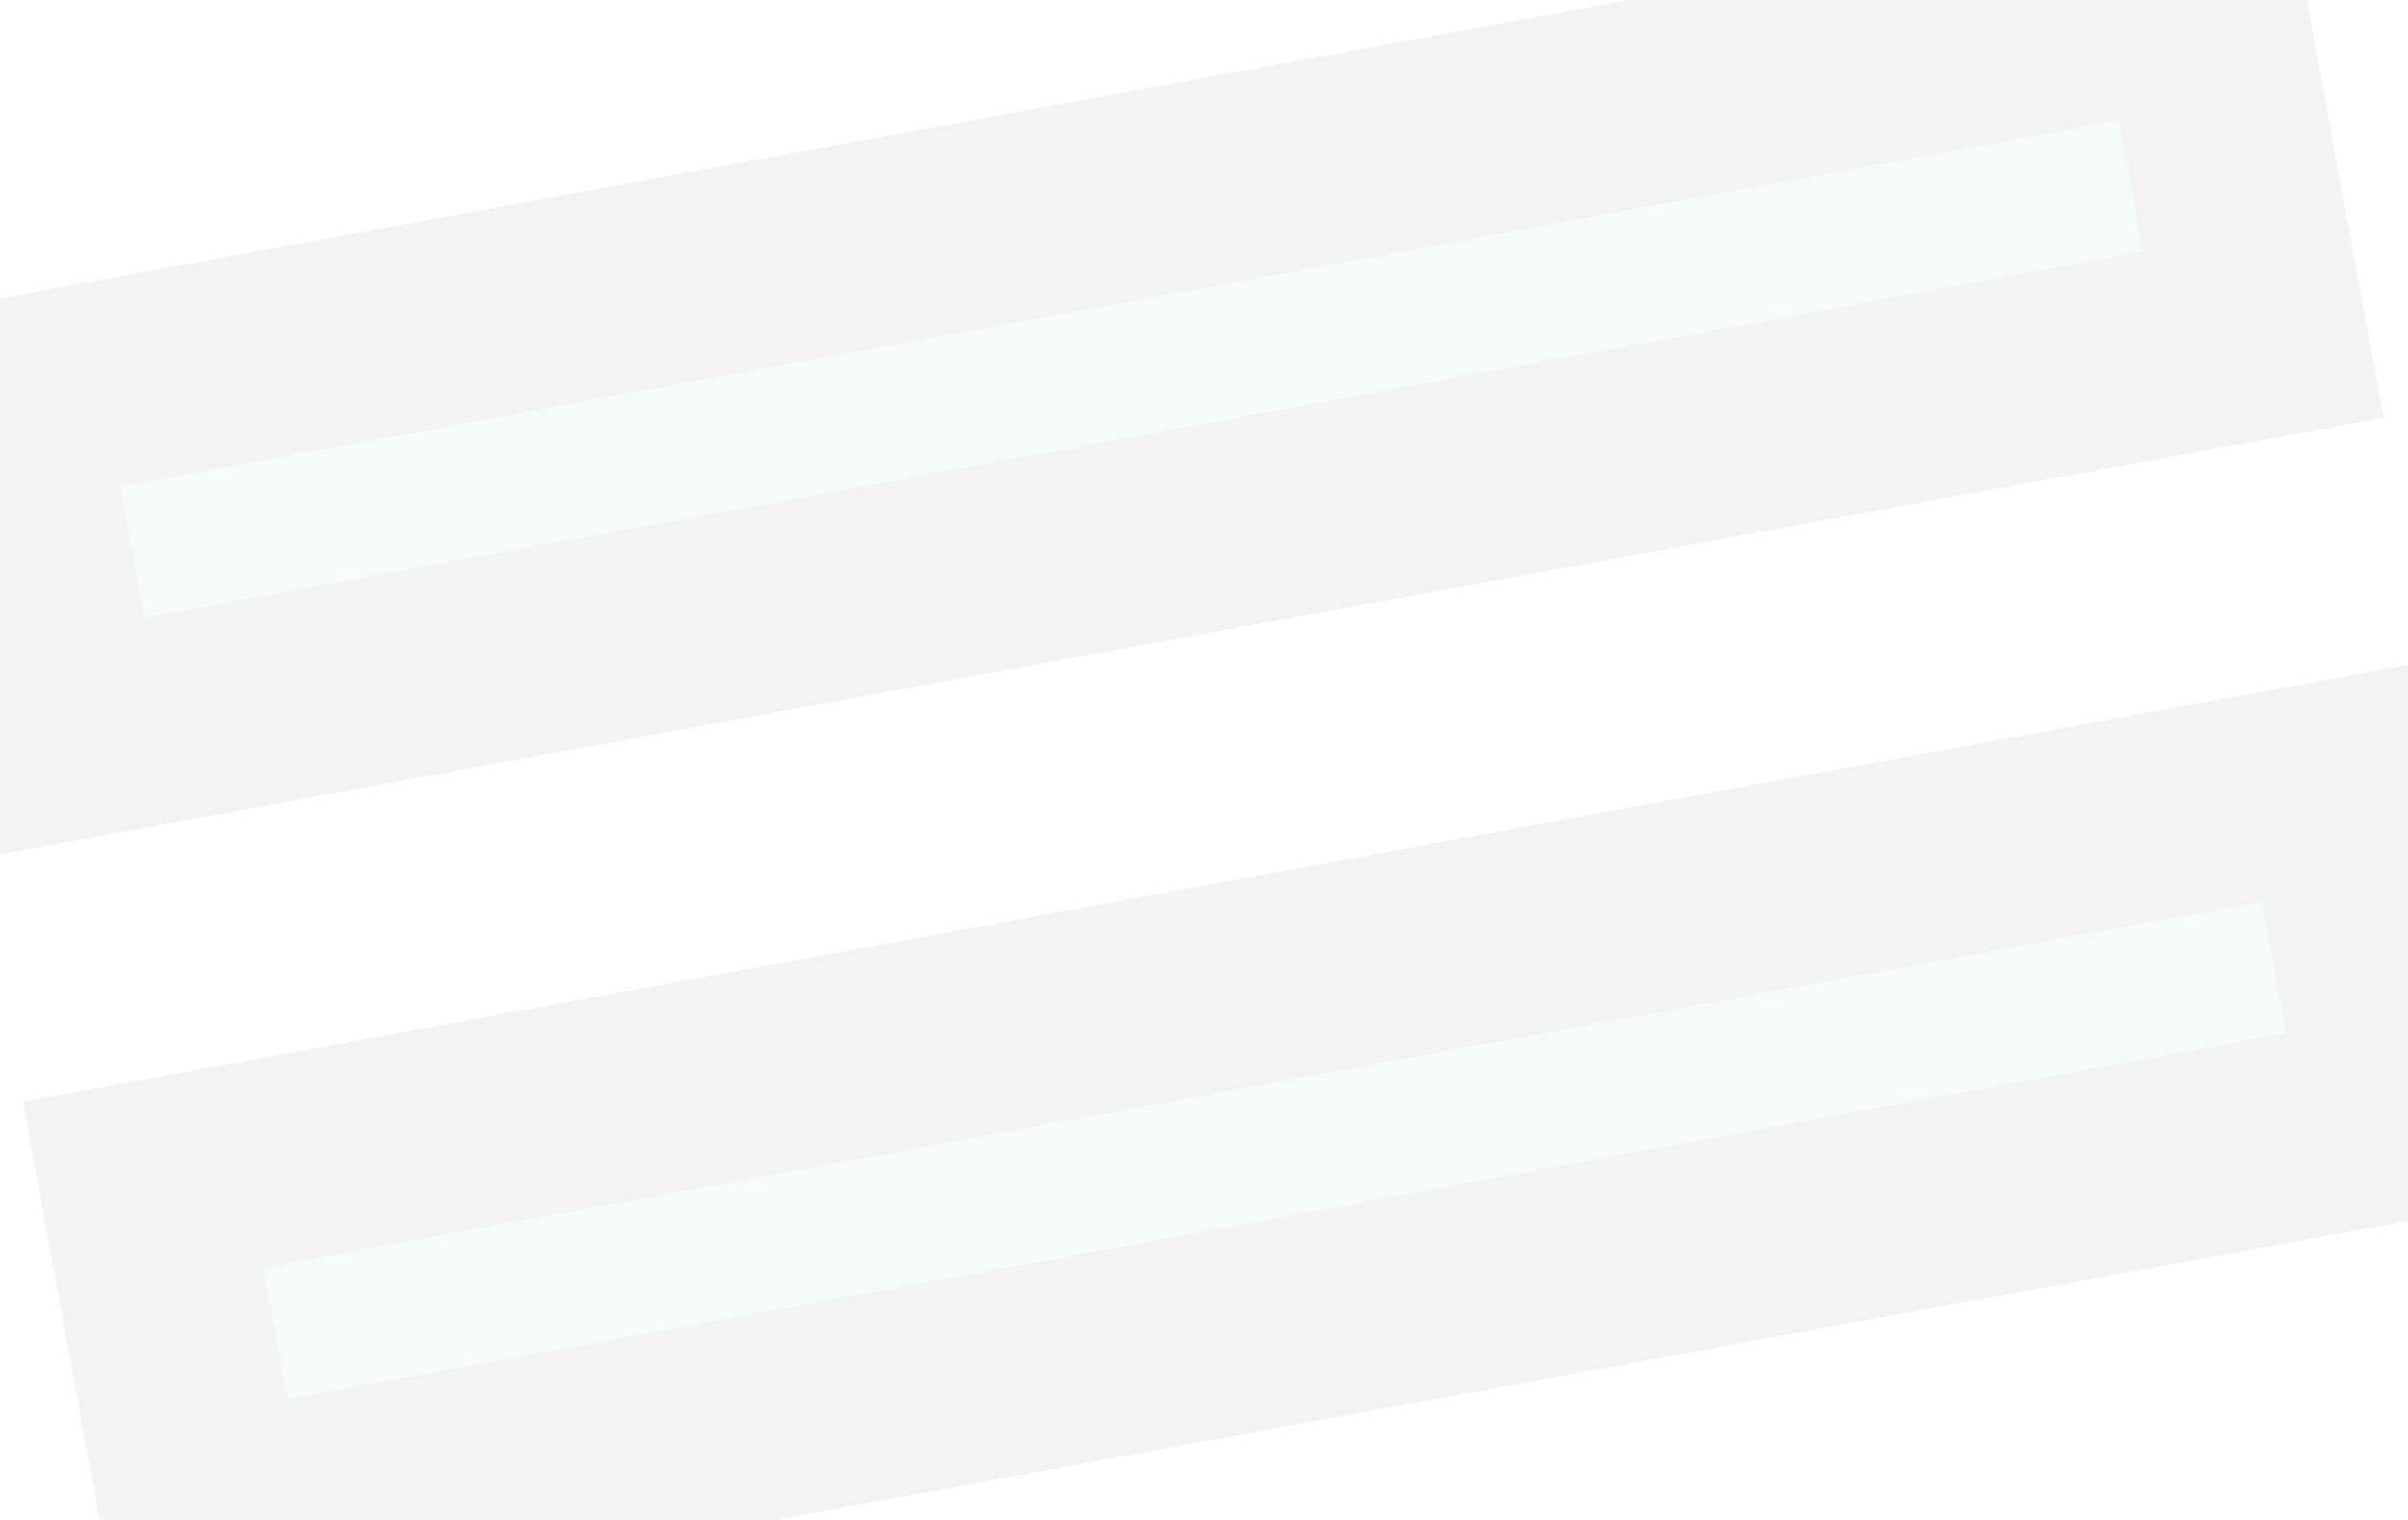
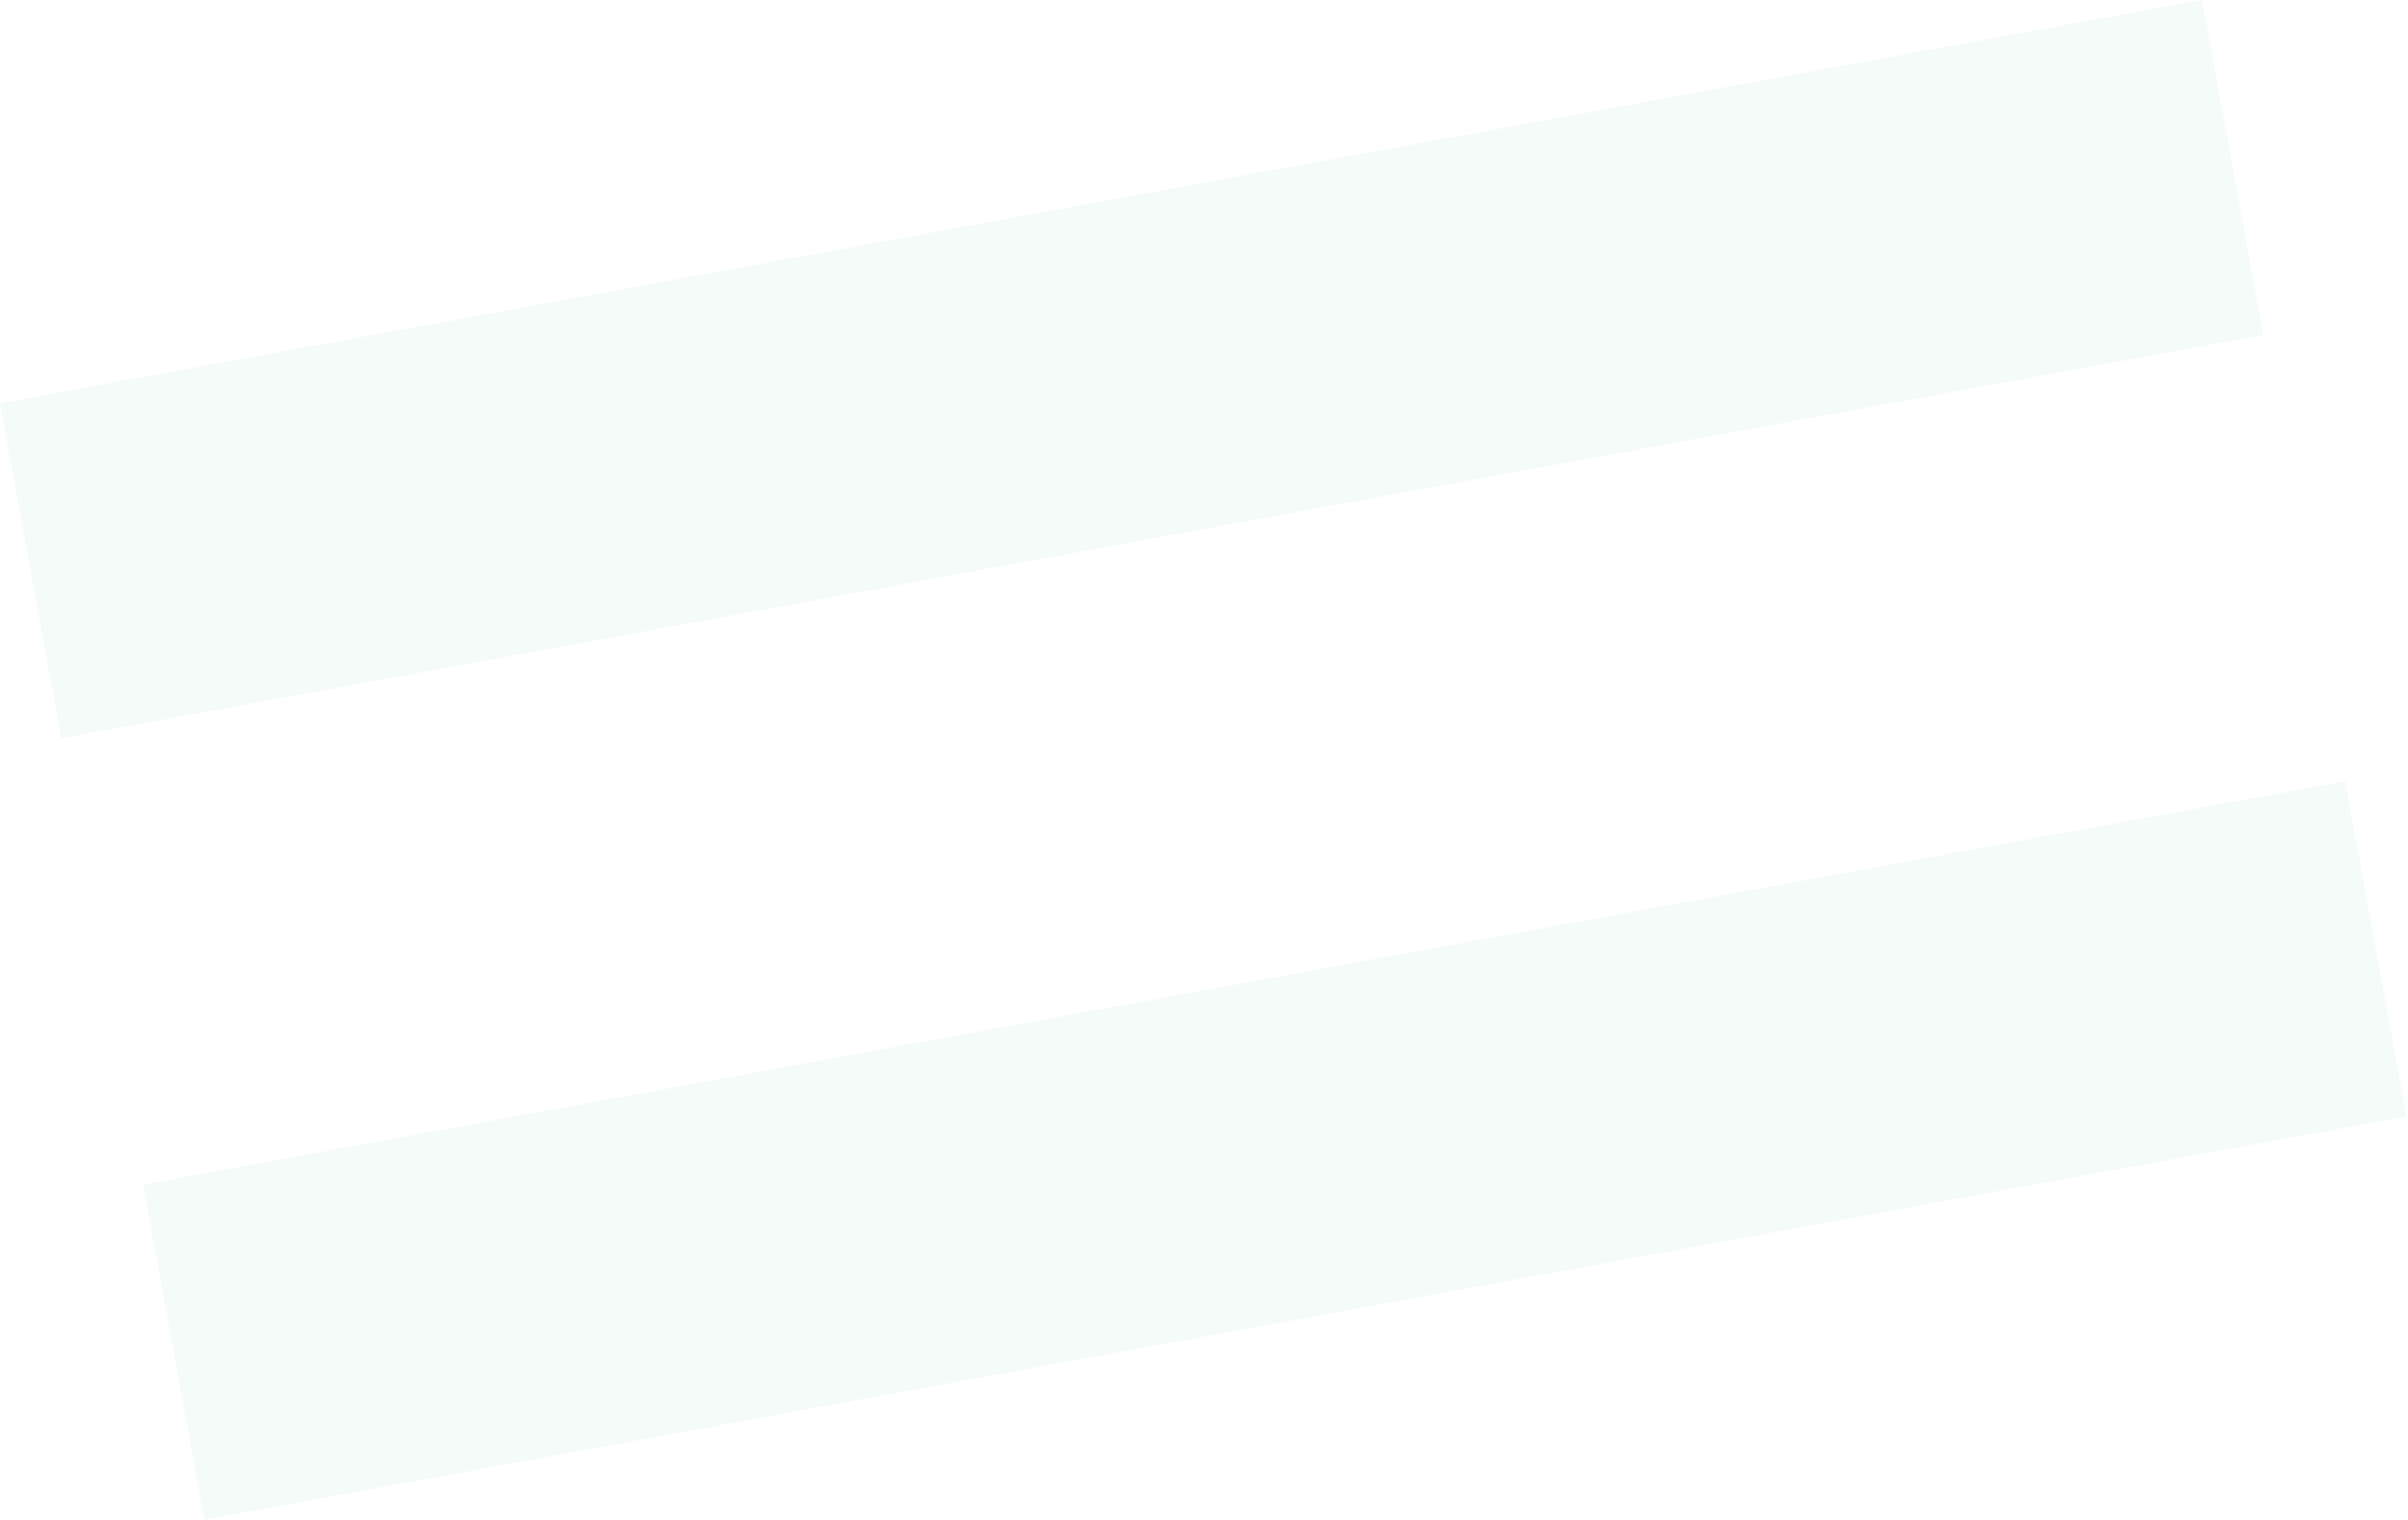
<svg xmlns="http://www.w3.org/2000/svg" width="187" height="118" viewBox="0 0 187 118" fill="none">
  <g opacity="0.05">
    <path d="M4.763 57.322L-2.12133e-05 31.318L171.001 0L175.764 26.005L4.763 57.322ZM15.875 118L11.113 91.995L182.114 60.678L186.876 86.683L15.875 118Z" fill="#1BA769" />
-     <path d="M4.763 57.322L-3.118 58.766L-1.675 66.646L6.206 65.203L4.763 57.322ZM-2.00404e-05 31.318L-1.443 23.437L-9.323 24.881L-7.88 32.761L-2.00404e-05 31.318ZM171.001 0L178.881 -1.443L177.438 -9.323L169.558 -7.88L171.001 0ZM175.764 26.005L177.207 33.885L185.087 32.442L183.644 24.562L175.764 26.005ZM15.875 118L7.995 119.443L9.438 127.324L17.318 125.88L15.875 118ZM11.113 91.996L9.669 84.115L1.789 85.558L3.232 93.439L11.113 91.996ZM182.114 60.678L189.994 59.235L188.551 51.355L180.671 52.798L182.114 60.678ZM186.876 86.683L188.32 94.563L196.2 93.12L194.757 85.24L186.876 86.683ZM12.643 55.879L7.88 29.874L-7.88 32.761L-3.118 58.766L12.643 55.879ZM1.443 39.198L172.444 7.88L169.558 -7.88L-1.443 23.437L1.443 39.198ZM163.121 1.443L167.883 27.448L183.644 24.562L178.881 -1.443L163.121 1.443ZM174.321 18.125L3.319 49.442L6.206 65.203L177.207 33.885L174.321 18.125ZM23.755 116.557L18.993 90.552L3.232 93.439L7.995 119.443L23.755 116.557ZM12.556 99.876L183.557 68.558L180.671 52.798L9.669 84.115L12.556 99.876ZM174.234 62.121L178.996 88.126L194.757 85.24L189.994 59.235L174.234 62.121ZM185.433 78.803L14.432 110.12L17.318 125.88L188.32 94.563L185.433 78.803Z" fill="black" />
  </g>
</svg>